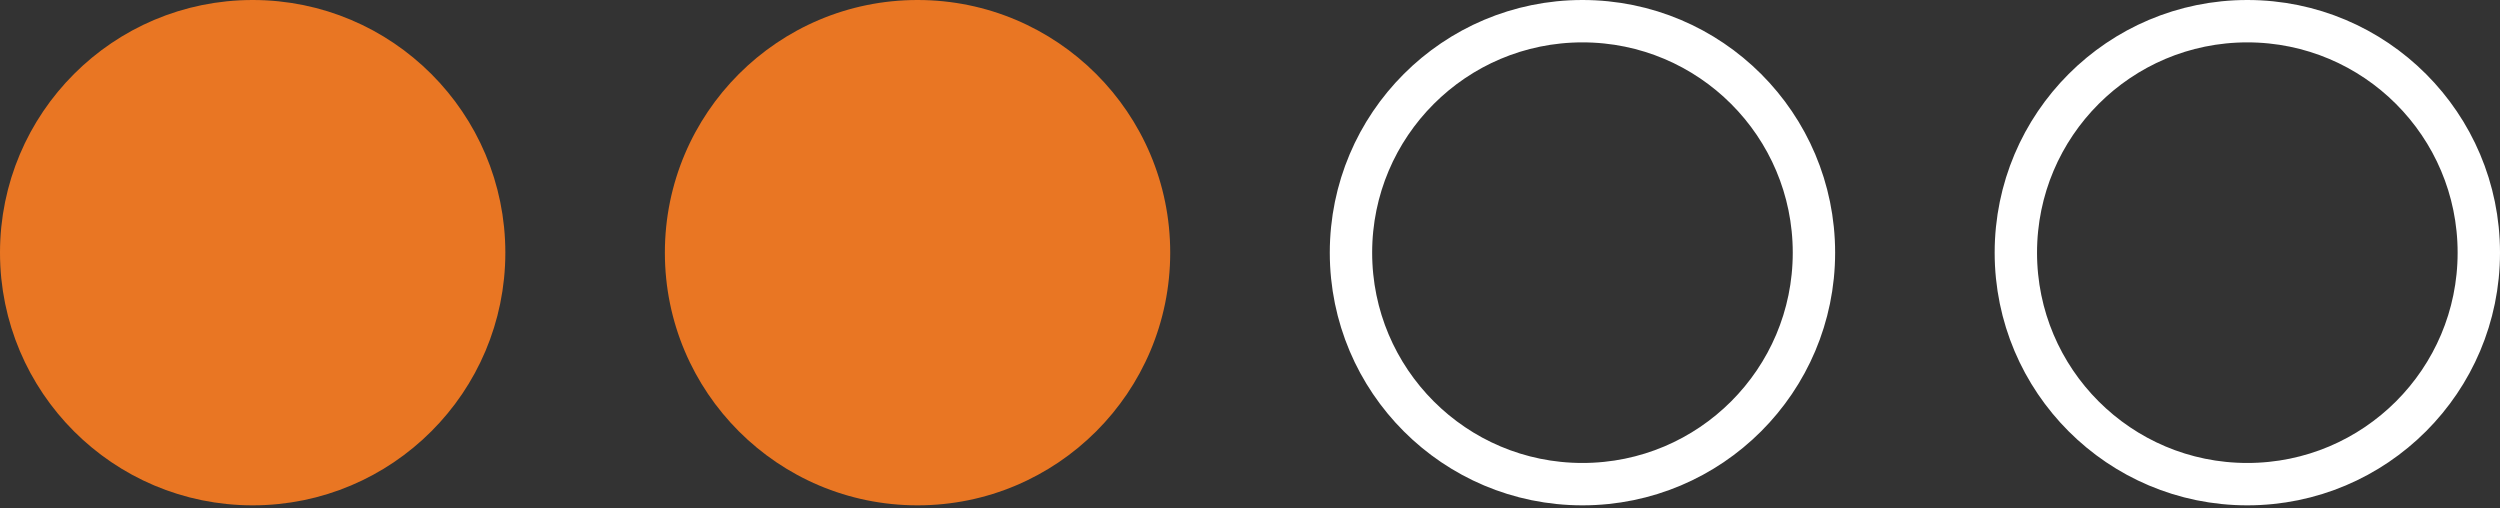
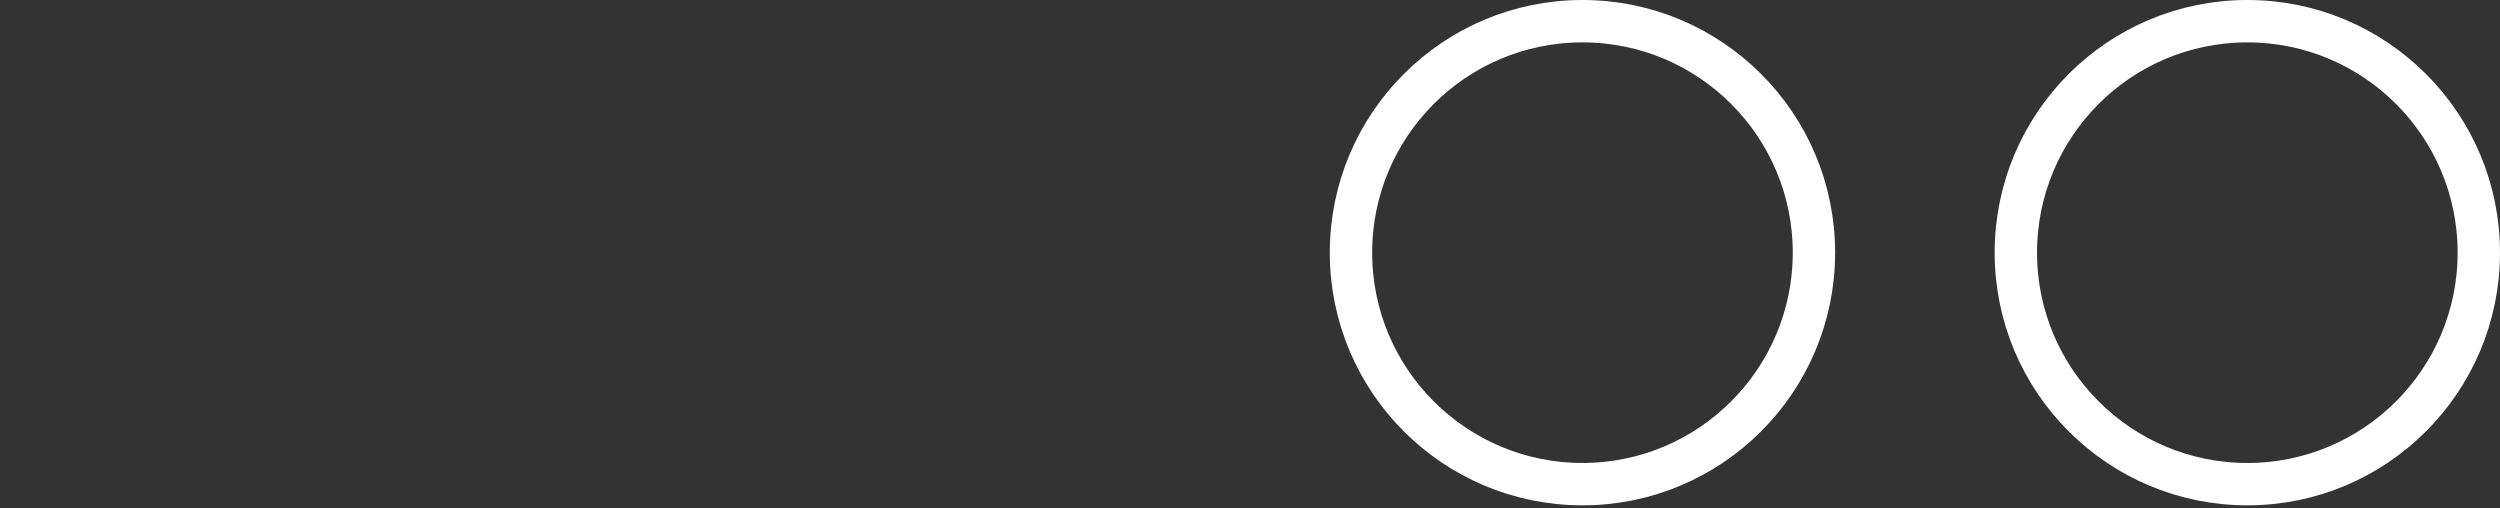
<svg xmlns="http://www.w3.org/2000/svg" width="59" height="12" viewBox="0 0 59 12" fill="none">
  <rect x="0" y="0" width="59" height="12" fill="#333333" stroke="none" />
-   <circle cx="5.963" cy="5.963" r="5.463" fill="#E97623" stroke="#E97623" />
-   <circle cx="21.654" cy="5.963" r="5.963" fill="#E97623" />
  <circle cx="37.346" cy="5.963" r="5.463" stroke="white" />
  <circle cx="53.037" cy="5.963" r="5.463" stroke="white" />
</svg>